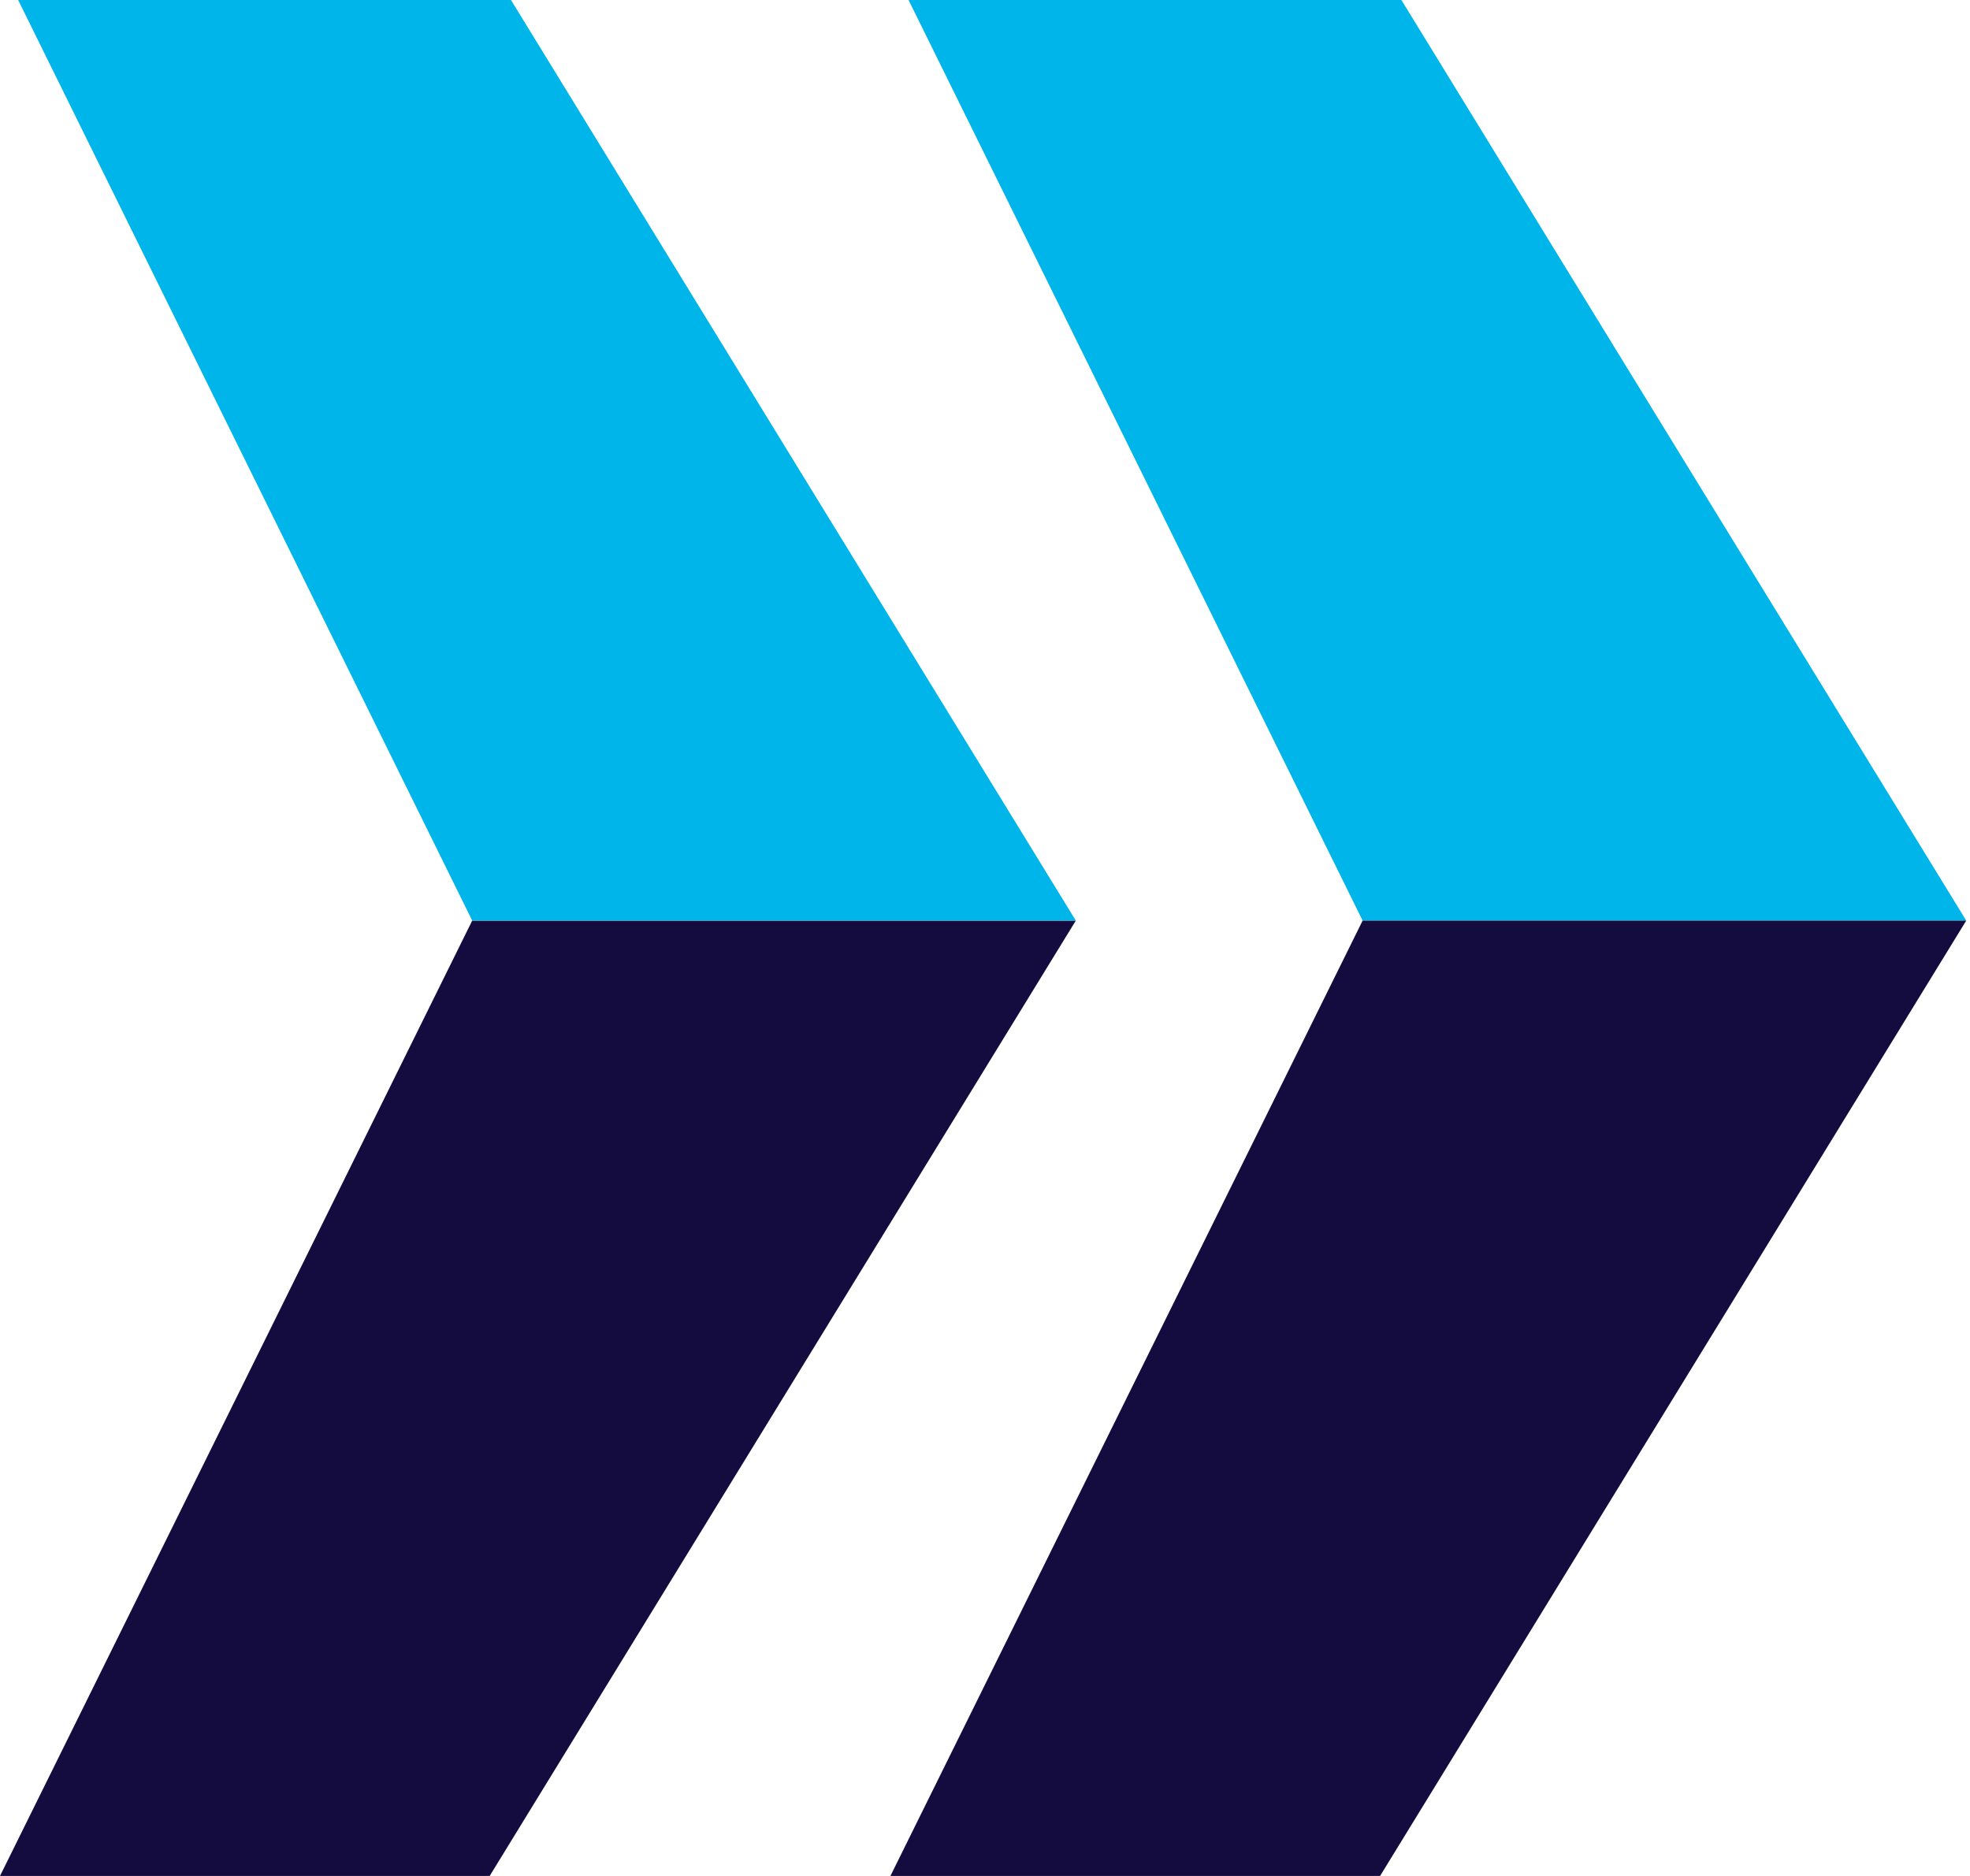
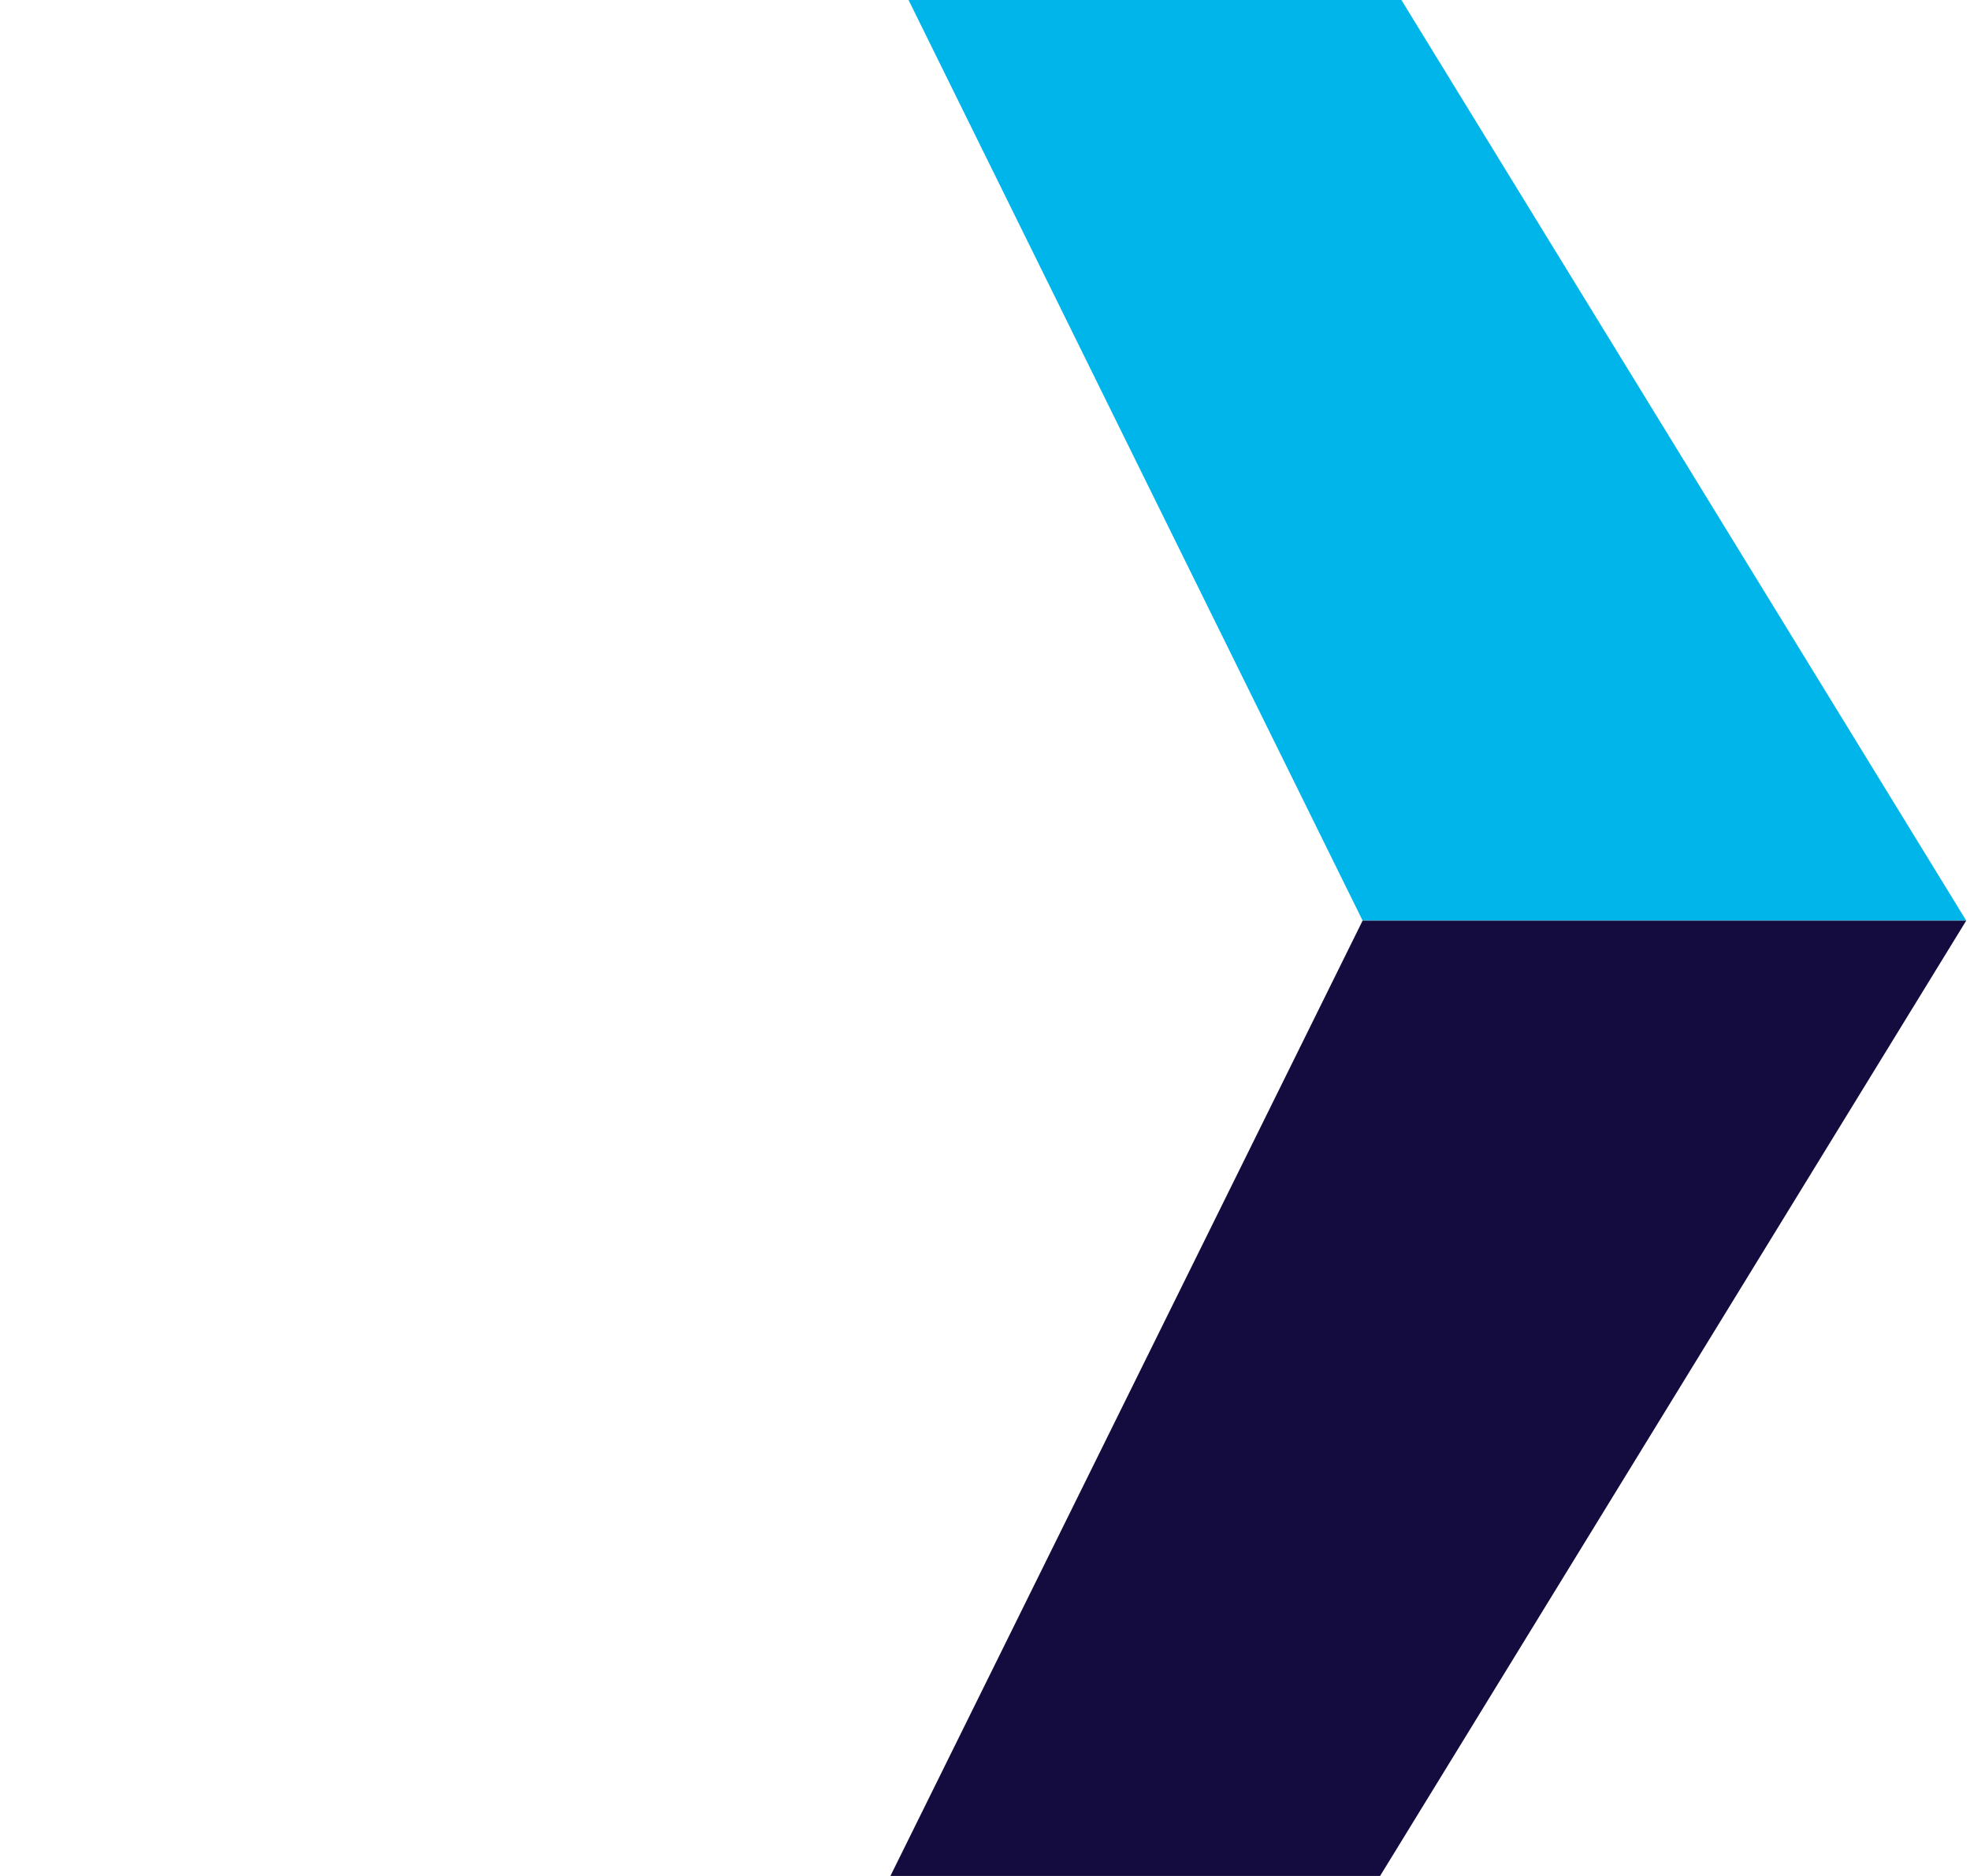
<svg xmlns="http://www.w3.org/2000/svg" version="1.1" id="Layer_1" x="0px" y="0px" viewBox="0 0 297.638 283.465" style="enable-background:new 0 0 297.638 283.465;" xml:space="preserve">
  <style type="text/css">
	.st0{fill:#140C3E;}
	.st1{fill:#00B5EA;}
</style>
  <g>
    <g>
-       <polygon class="st0" points="73.982,283.465 162.541,139.108 71.343,139.108 0,283.465   " />
-     </g>
+       </g>
    <g>
-       <polygon class="st1" points="77.202,0 162.545,139.113 71.348,139.113 2.741,0   " />
-     </g>
+       </g>
    <g>
      <polygon class="st1" points="211.73,0 297.073,139.113 205.875,139.113 137.269,0   " />
    </g>
    <g>
      <polygon class="st0" points="297.069,139.108 205.871,139.108 134.528,283.465 208.51,283.465   " />
    </g>
  </g>
</svg>